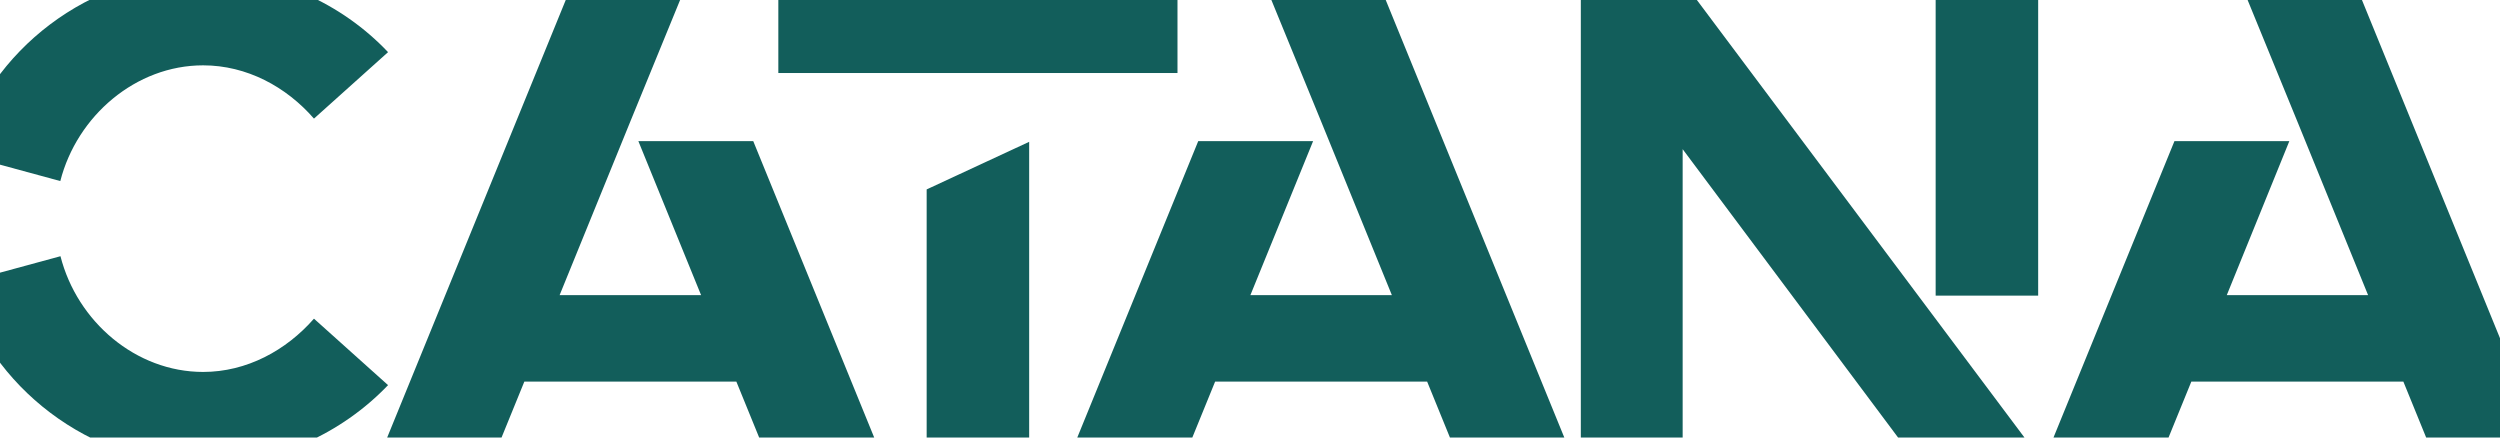
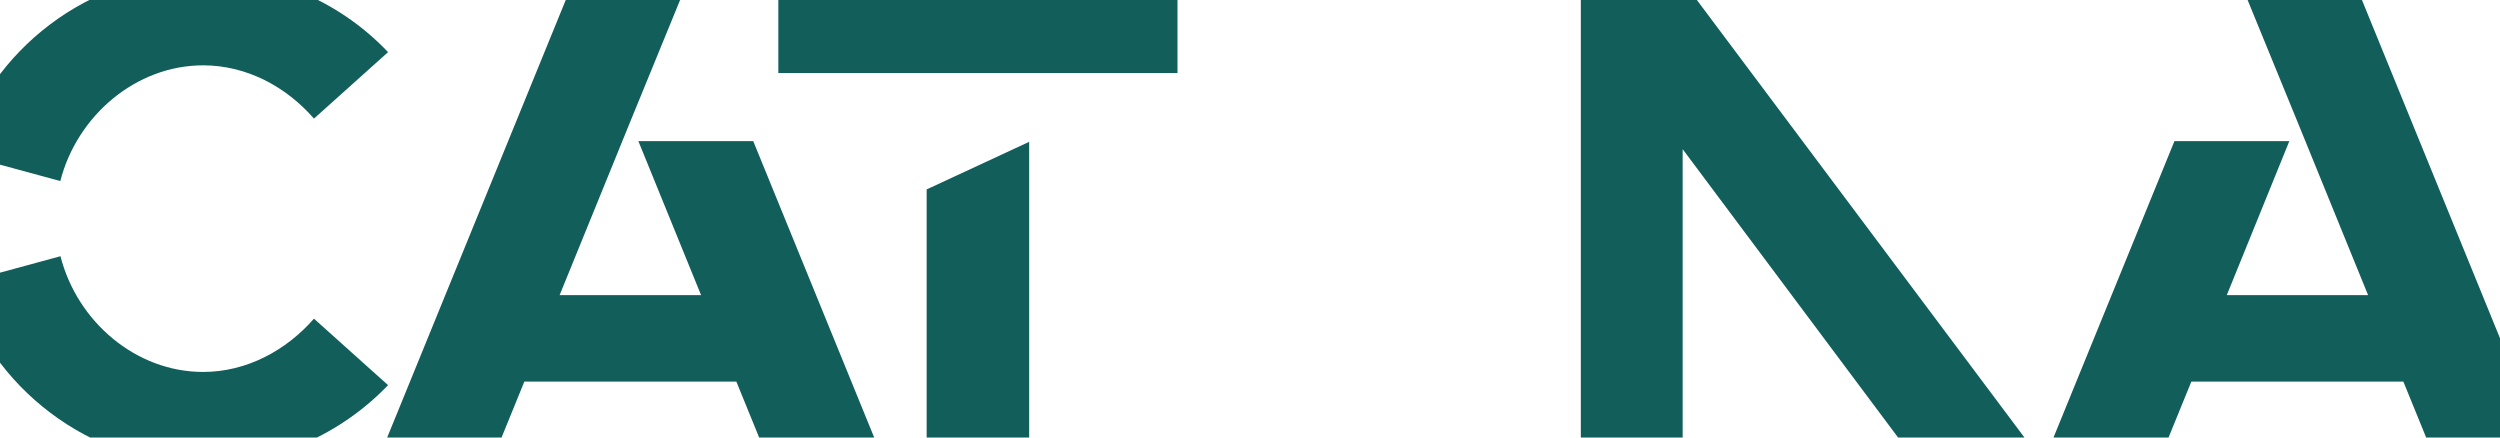
<svg xmlns="http://www.w3.org/2000/svg" width="1920" height="336" viewBox="0 0 1920 336" fill="none">
-   <path d="M1565.31 -14.459H1486.58V227.039H1565.31V-14.459Z" fill="#125E5B" />
  <path d="M1292.28 -14.587H1214.07V350.417H1292.28V114.562L1468.48 350.417H1477.47H1547.07H1565.56L1292.28 -14.587Z" fill="#125E5B" />
  <path d="M155.985 285.65C104.359 285.65 59.282 247.046 46.44 196.772L-30.871 217.805C-7.627 296.936 68.914 356.83 155.985 356.83C211.336 356.83 262.449 332.975 298.022 295.782L241.13 244.738C219.812 269.106 189.504 285.65 155.985 285.65Z" fill="#125E5B" />
  <path d="M46.311 139.058C59.154 88.912 104.359 50.18 155.985 50.18C189.504 50.18 219.812 66.596 241.13 91.092L298.022 40.048C262.32 2.342 211.336 -21 155.985 -21C68.657 -21 -7.884 38.765 -31 118.025L46.311 139.058Z" fill="#125E5B" />
  <path d="M711.675 145.471V350.417H790.399V108.919L711.675 145.471Z" fill="#125E5B" />
  <path d="M597.763 -14.587V56.079H711.675H790.399H904.311V-14.587H597.763Z" fill="#125E5B" />
  <path d="M1808.03 -14.587H1720.19L1764.36 93.272L1818.69 226.654H1710.17L1758.2 108.406H1669.97L1571.21 350.417H1659.57L1682.94 293.089H1845.79L1869.16 350.417H1957L1808.03 -14.587Z" fill="#125E5B" />
-   <path d="M1058.29 -14.587H970.45L1014.63 93.272L1068.95 226.654H960.304L1008.46 108.406H920.236L821.478 350.417H909.834L933.207 293.089H1096.05L1119.42 350.417H1207.26L1058.29 -14.587Z" fill="#125E5B" />
  <path d="M440.444 -14.587H528.286L484.108 93.272L429.785 226.654H538.432L490.273 108.406H578.5L677.258 350.417H588.902L565.529 293.089H402.688L379.314 350.417H291.473L440.444 -14.587Z" fill="#125E5B" />
</svg>